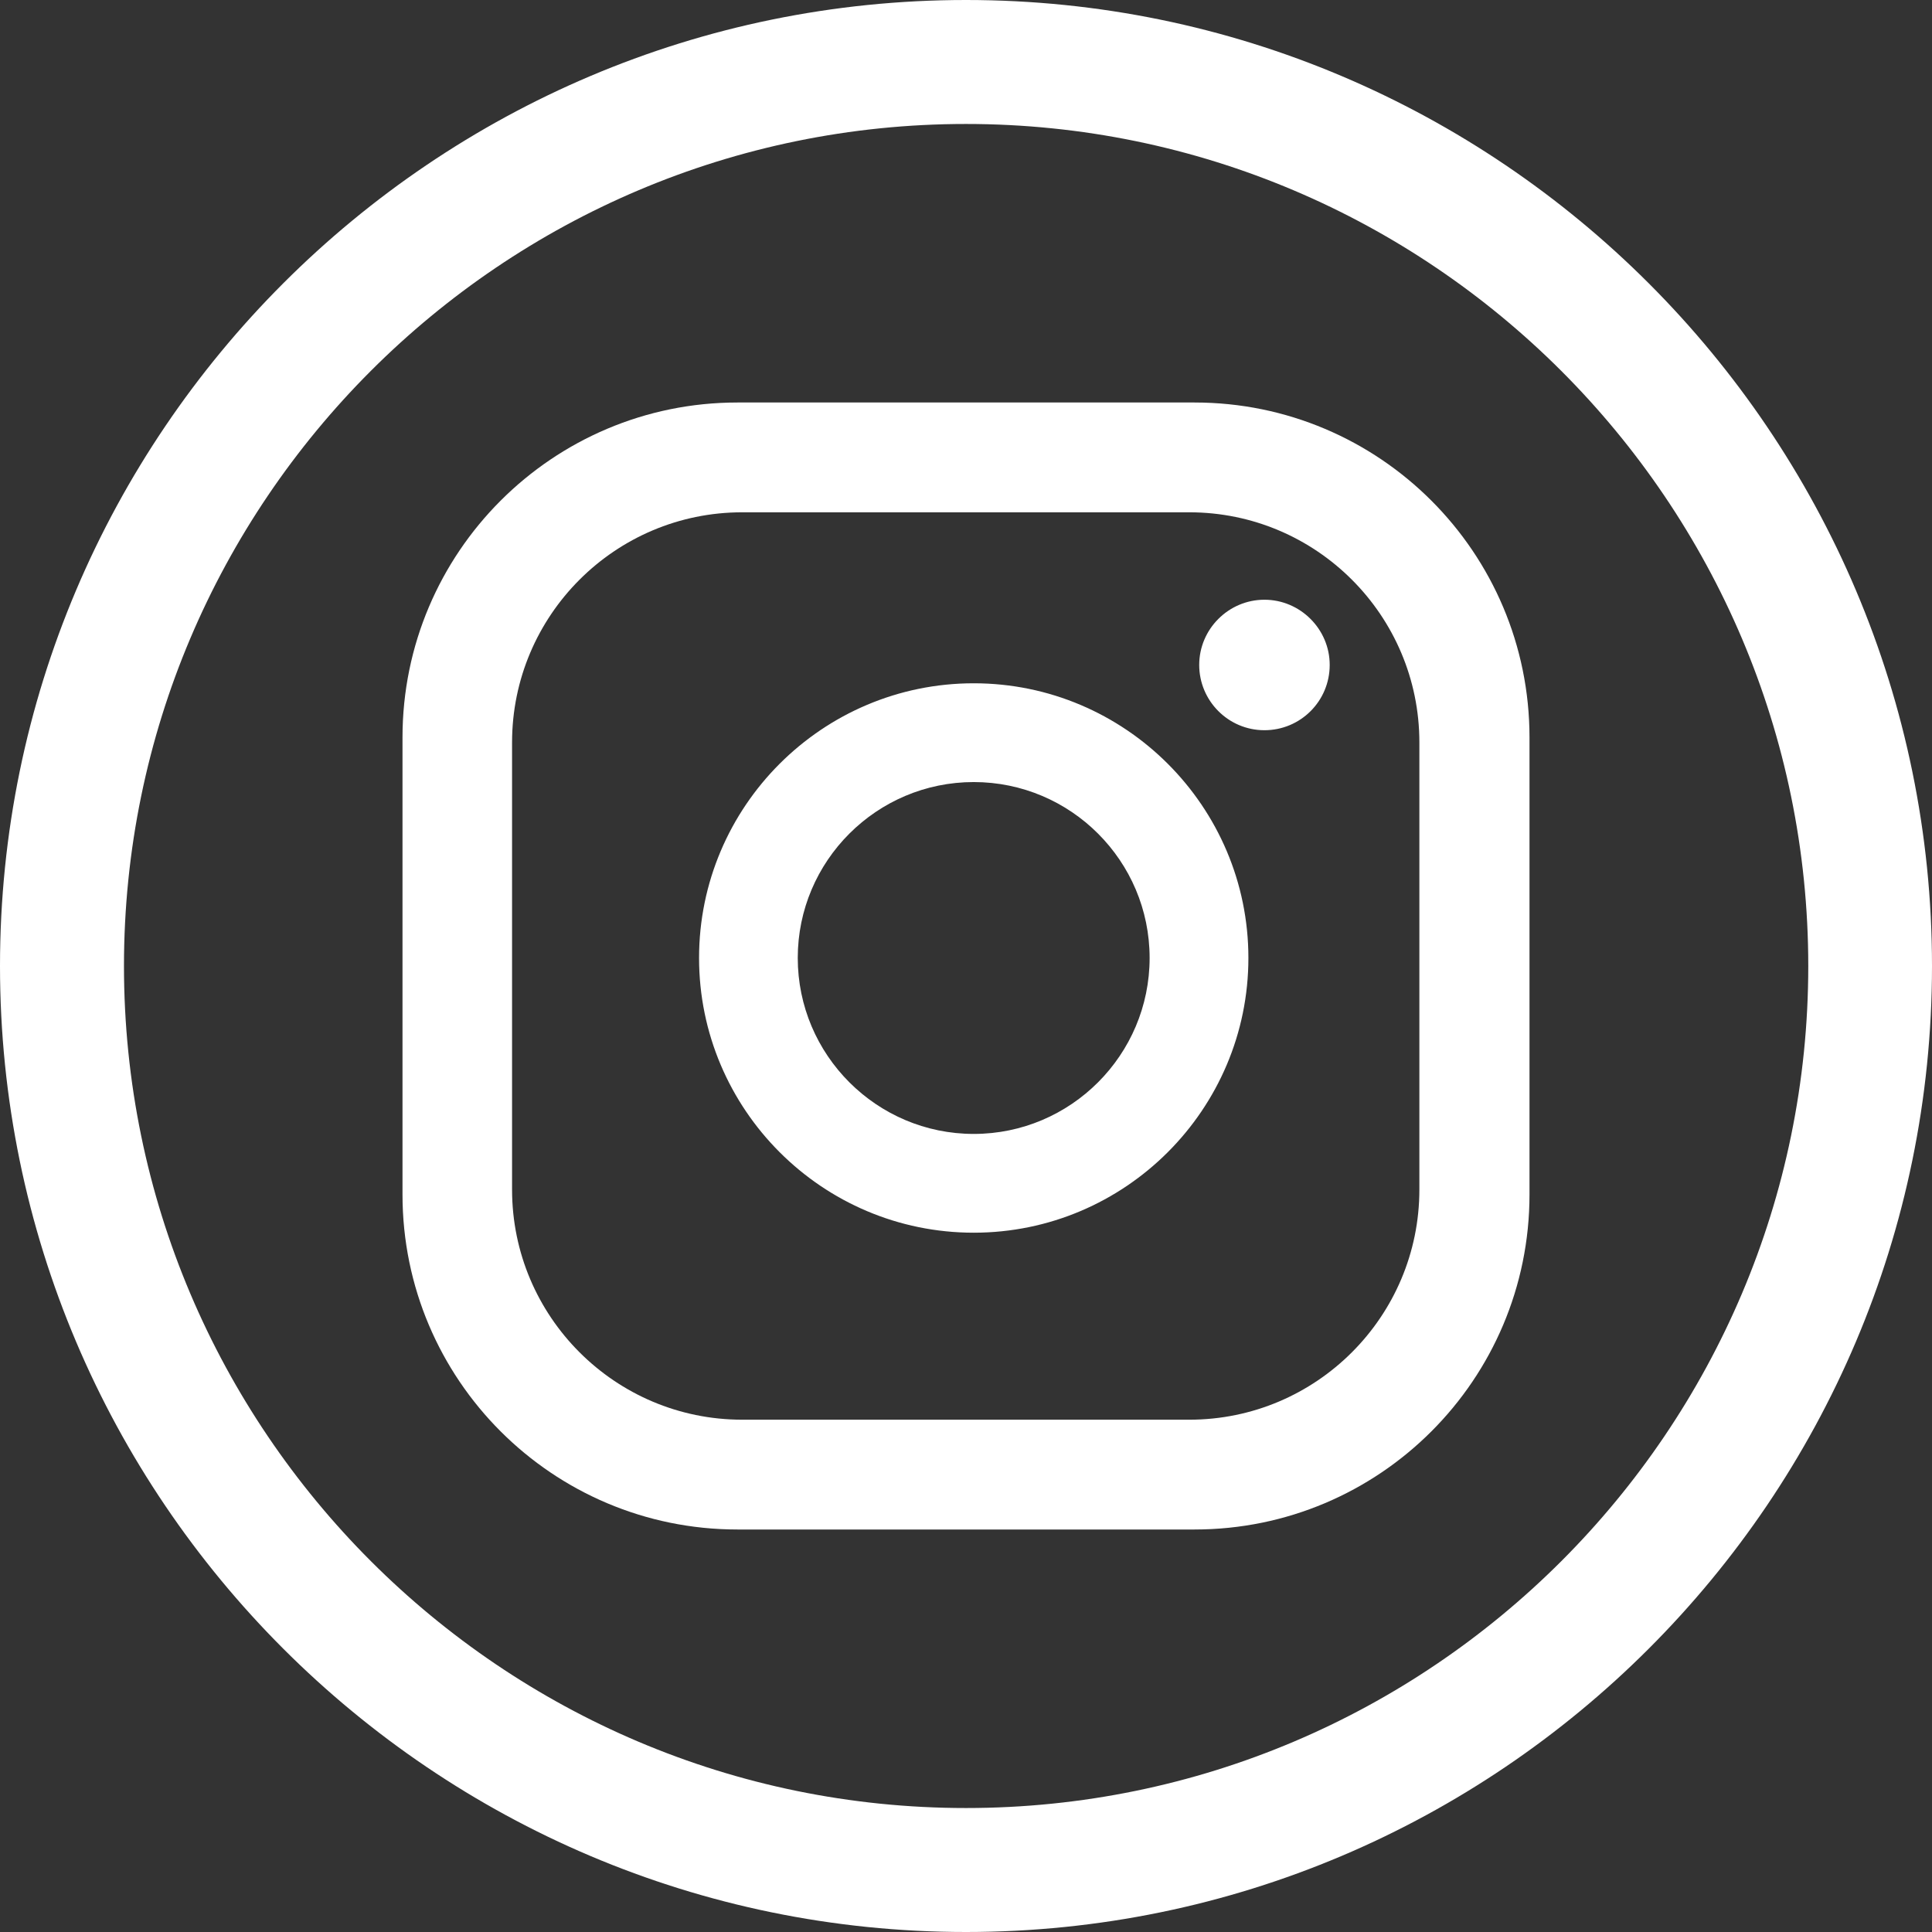
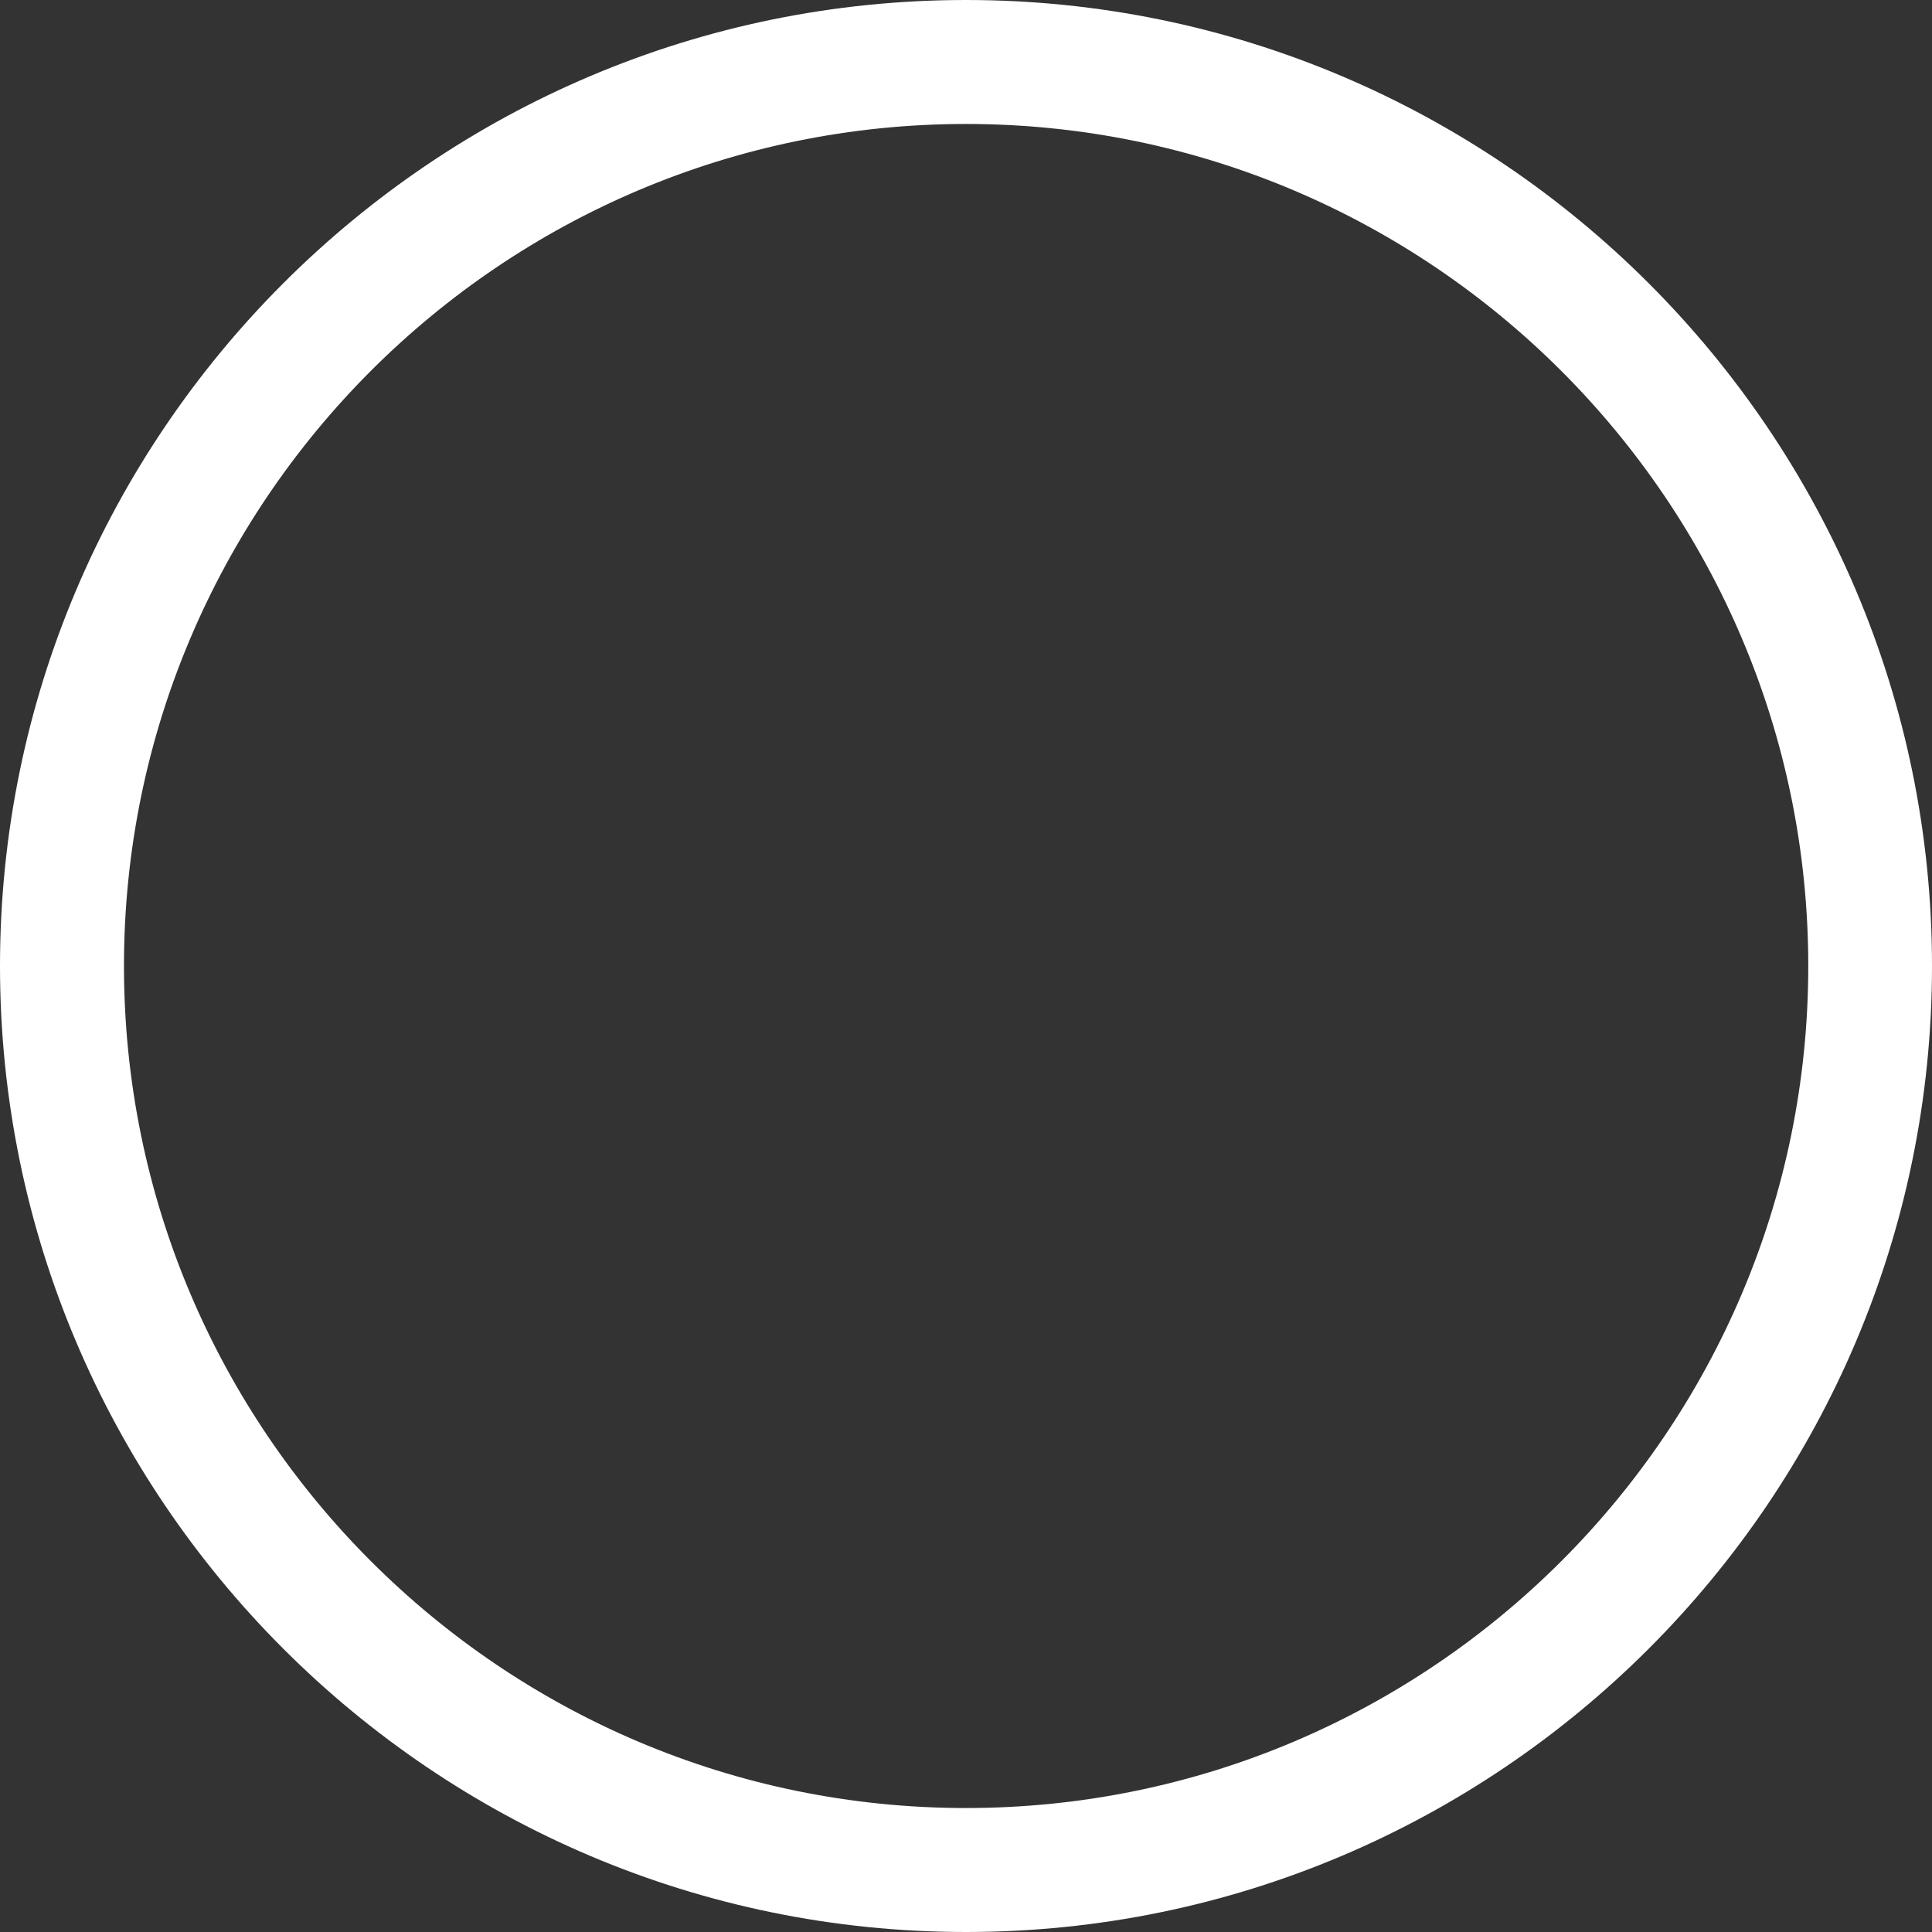
<svg xmlns="http://www.w3.org/2000/svg" width="24" height="24" viewBox="0 0 24 24" fill="none">
  <rect x="0" y="0" width="24" height="24" fill="#333333" stroke="none" />
-   <path d="M16.518 8.26C16.518 8.709 16.156 9.071 15.707 9.071C15.258 9.071 14.897 8.705 14.897 8.26C14.897 7.815 15.262 7.45 15.707 7.45C16.152 7.45 16.518 7.815 16.518 8.26ZM15.508 11.9C15.508 13.782 13.977 15.313 12.096 15.313C10.214 15.313 8.684 13.782 8.684 11.9C8.684 10.019 10.214 8.488 12.096 8.488C13.977 8.488 15.508 10.019 15.508 11.9ZM14.281 11.9C14.281 10.695 13.301 9.715 12.096 9.715C10.891 9.715 9.91 10.695 9.91 11.9C9.91 13.105 10.891 14.086 12.096 14.086C13.301 14.086 14.281 13.105 14.281 11.9ZM19 9.161C19 6.864 17.137 5 14.839 5H9.161C6.864 5 5 6.864 5 9.161V14.839C5 17.137 6.864 19 9.161 19H14.839C17.137 19 19 17.137 19 14.839V9.161ZM17.632 14.777C17.632 16.355 16.351 17.636 14.774 17.636H9.219C7.642 17.636 6.361 16.355 6.361 14.777V9.223C6.361 7.645 7.642 6.364 9.219 6.364H14.774C16.351 6.364 17.632 7.645 17.632 9.223V14.777Z" fill="#fff" />
  <path d="M12 0C5.384 0 0 5.384 0 12C0 18.616 5.384 24 12 24C18.616 24 24 18.616 24 12C24 5.384 18.616 0 12 0ZM12 22.46C6.232 22.46 1.54 17.768 1.54 12C1.54 6.232 6.232 1.54 12 1.54C17.768 1.54 22.463 6.232 22.463 12C22.463 17.768 17.771 22.46 12 22.46Z" fill="#fff" />
</svg>